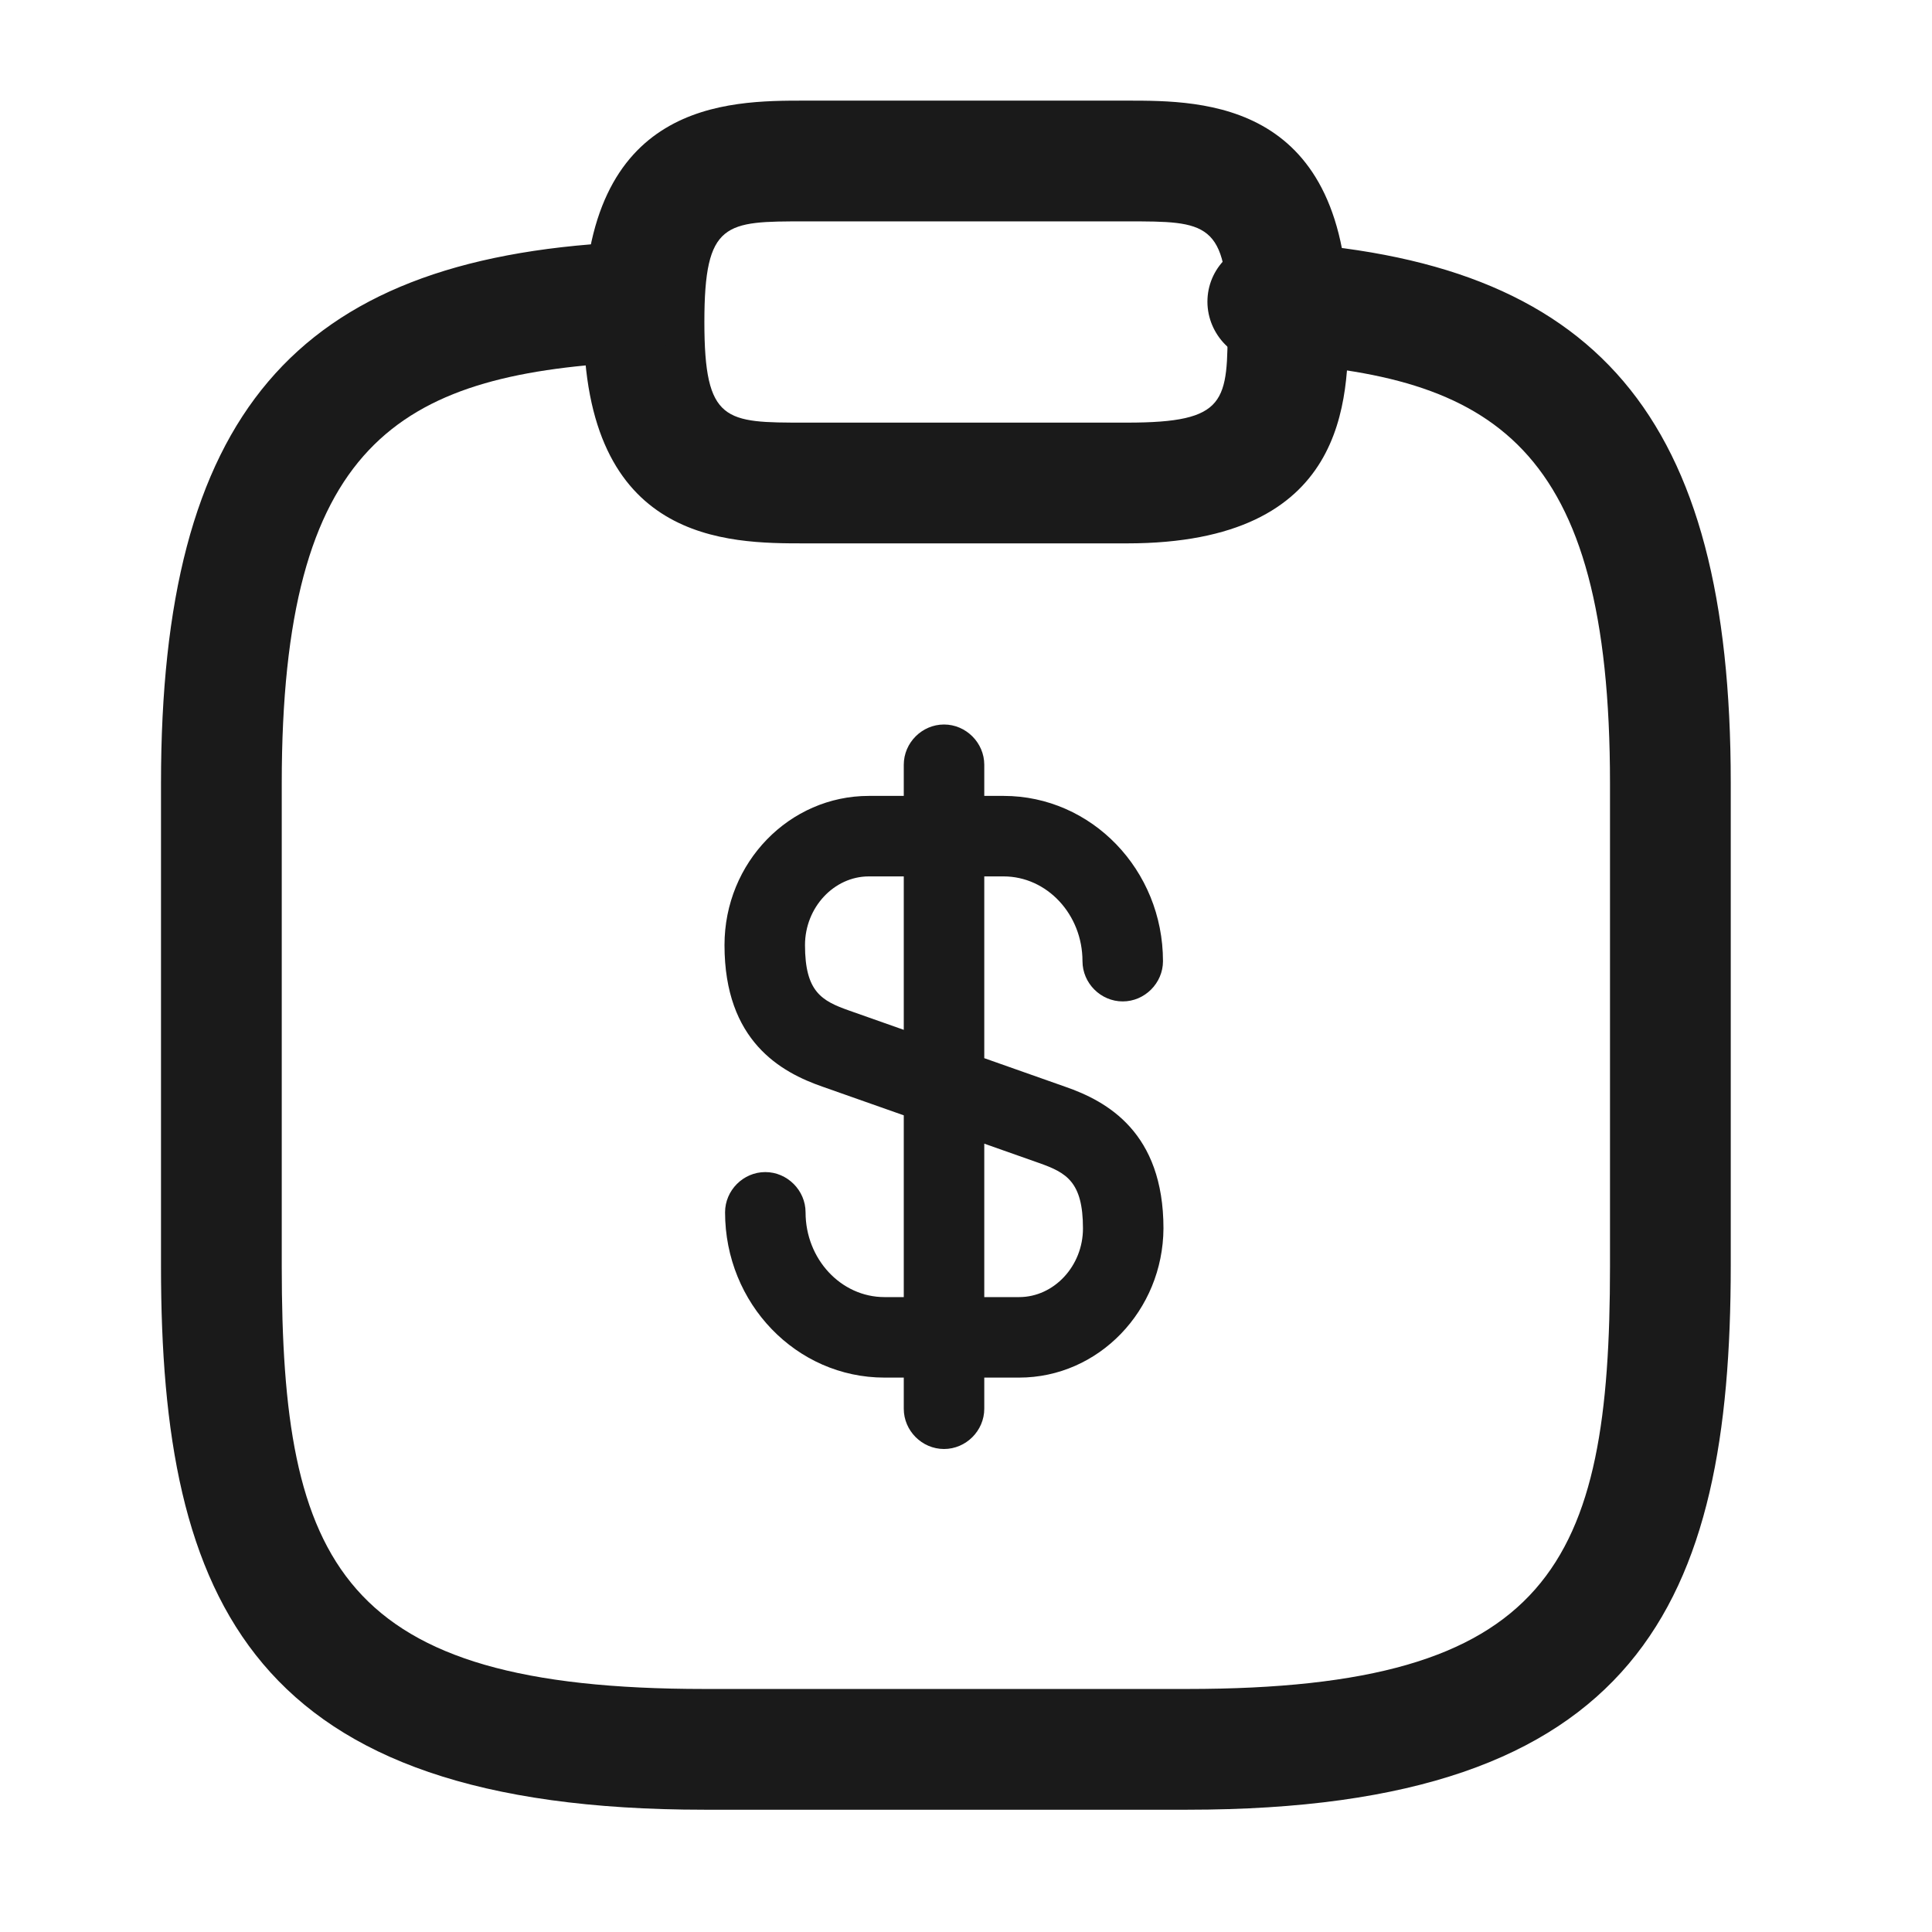
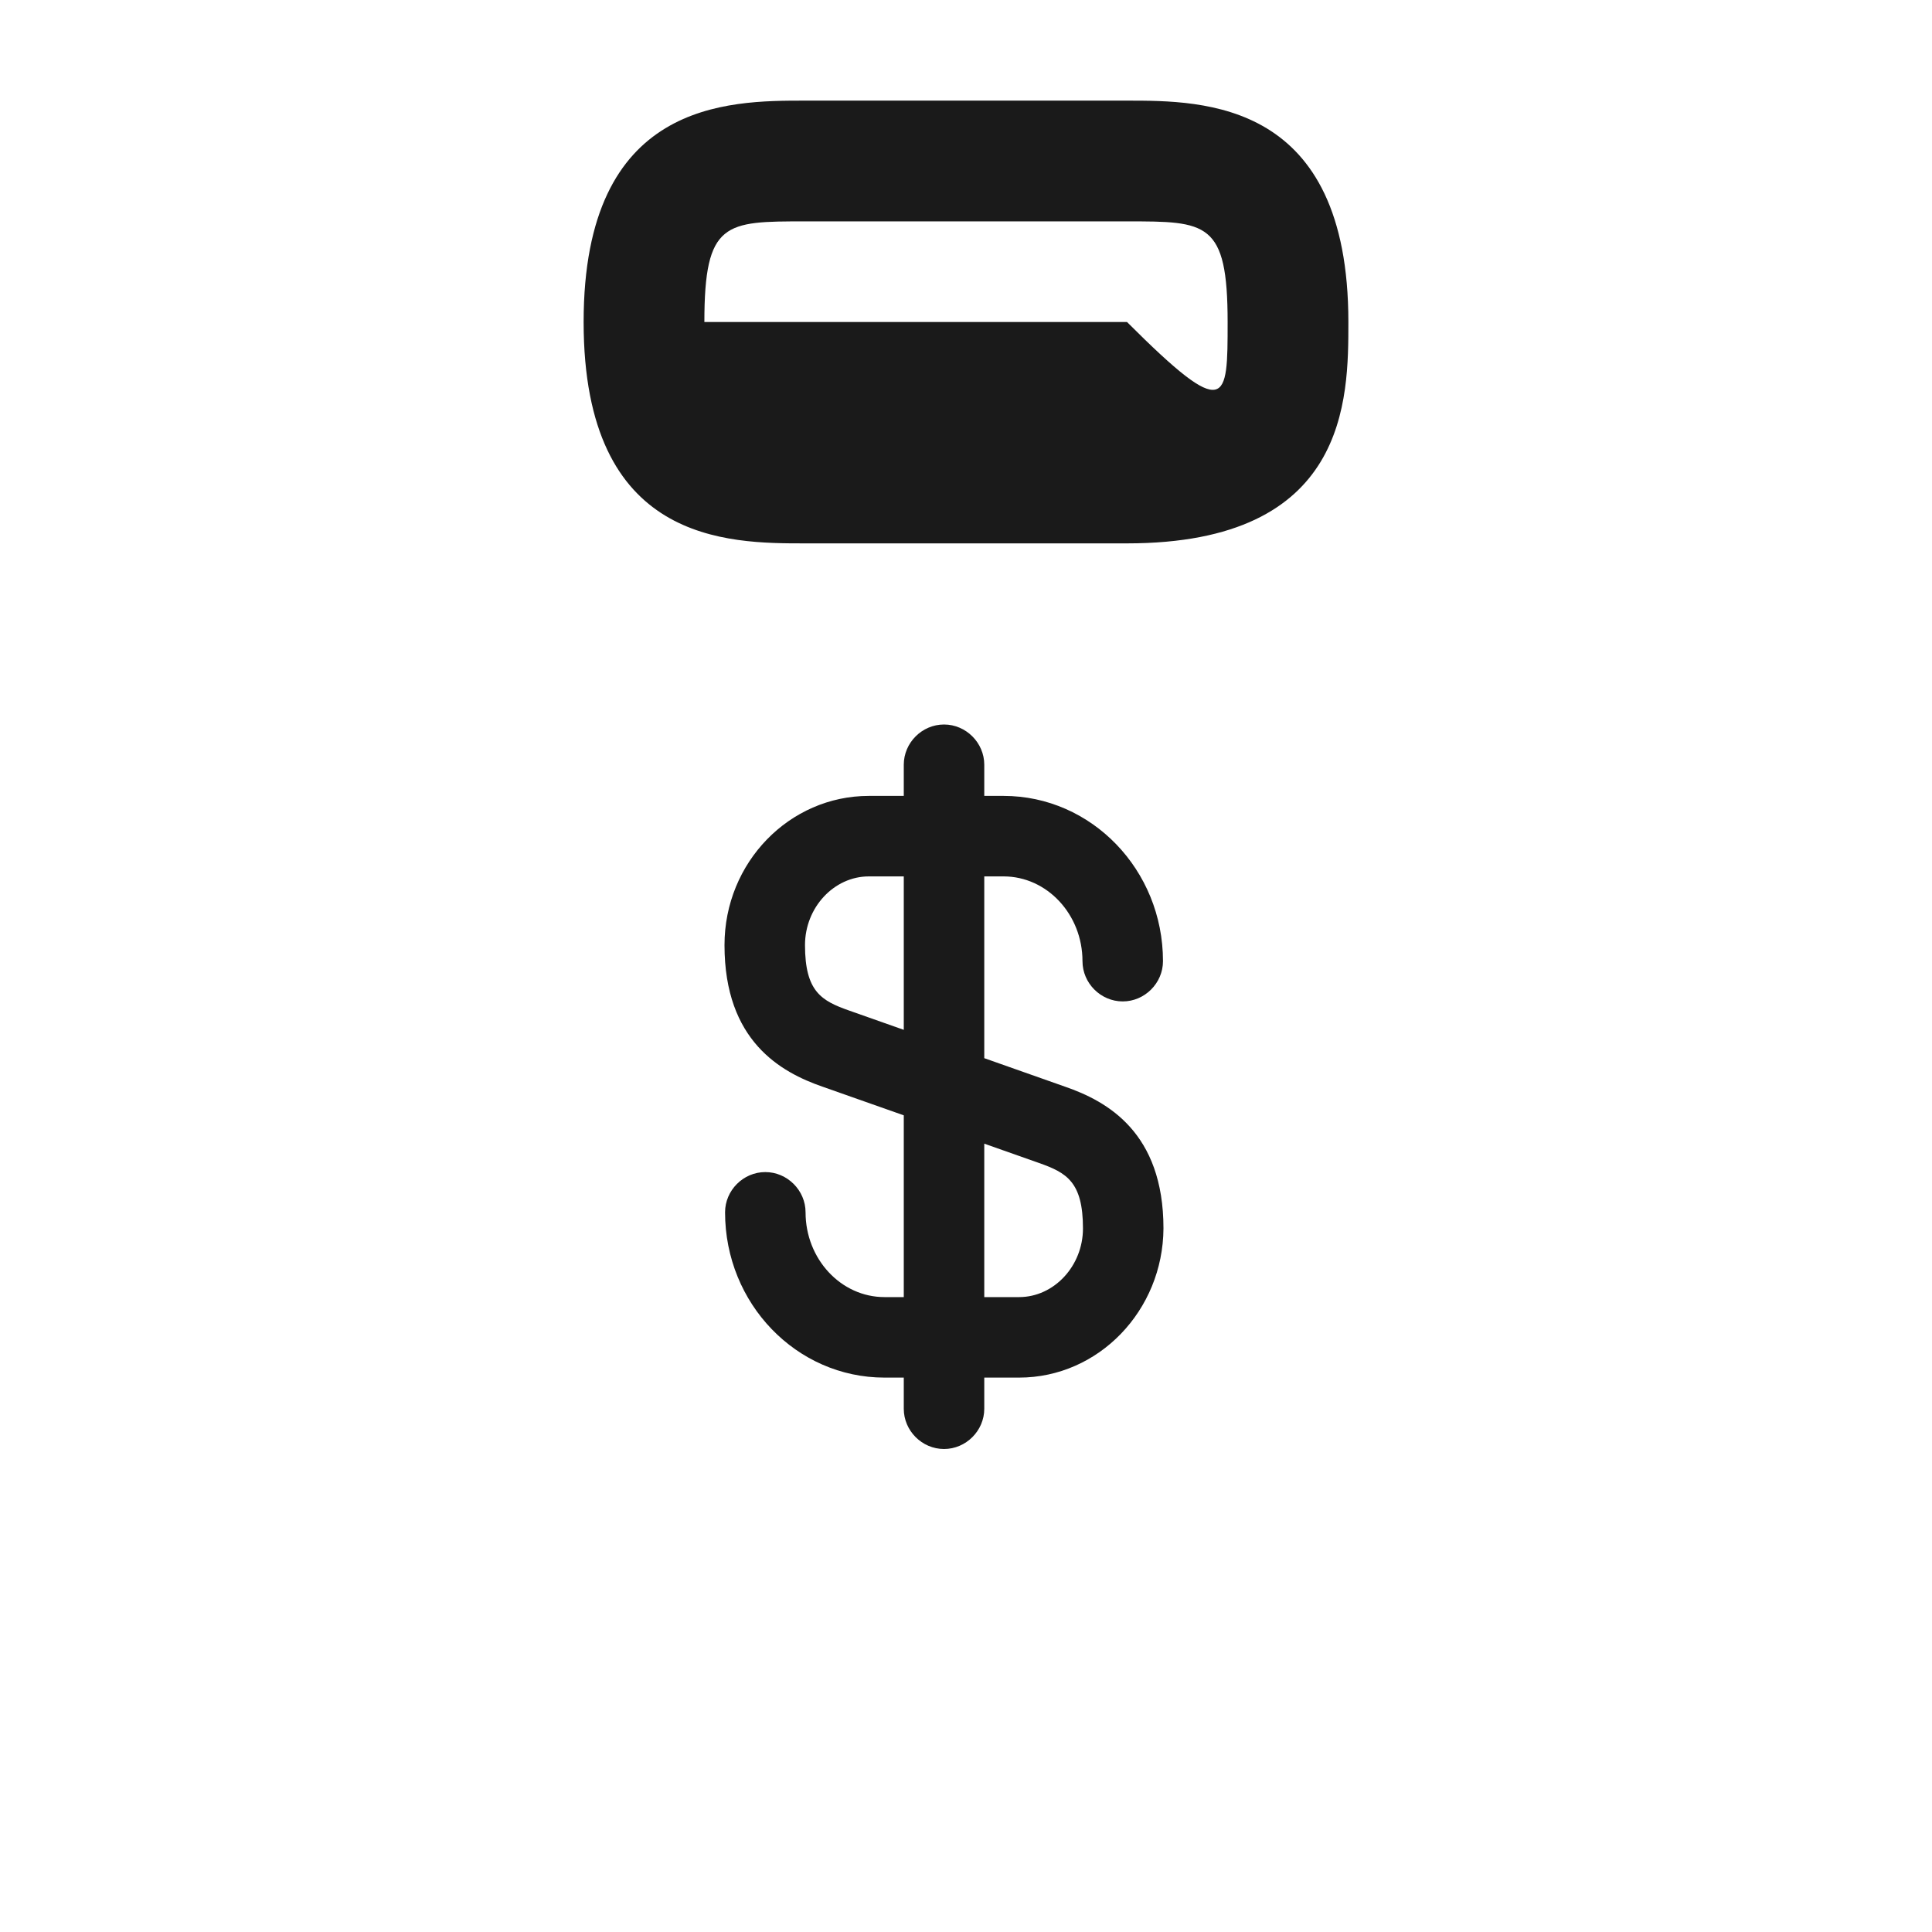
<svg xmlns="http://www.w3.org/2000/svg" width="24" height="24" viewBox="0 0 24 24" fill="none">
  <path fill-rule="evenodd" clip-rule="evenodd" d="M11.227 17.5C11.227 17.773 11.453 18 11.727 18C12 18 12.227 17.773 12.227 17.5V17.113H12.66C13.647 17.113 14.447 16.28 14.453 15.26C14.453 14.067 13.753 13.68 13.233 13.5L12.227 13.145V10.887H12.467C13.007 10.887 13.447 11.36 13.447 11.94C13.447 12.213 13.673 12.44 13.947 12.44C14.22 12.44 14.447 12.213 14.447 11.94C14.447 10.807 13.56 9.887 12.467 9.887H12.227V9.5C12.227 9.227 12 9 11.727 9C11.453 9 11.227 9.227 11.227 9.5V9.887H10.793C9.807 9.887 9 10.713 9 11.74C9 12.933 9.7 13.32 10.22 13.5L11.227 13.855V16.113H10.987C10.447 16.113 10.007 15.64 10.007 15.06C10.007 14.787 9.78 14.56 9.507 14.56C9.233 14.56 9.007 14.787 9.007 15.06C9.007 16.193 9.893 17.113 10.987 17.113H11.227V17.5ZM11.227 12.793V10.887H10.793C10.36 10.887 10 11.273 10 11.74C10 12.32 10.207 12.433 10.547 12.553L11.227 12.793ZM12.227 14.207V16.113H12.66C13.093 16.113 13.453 15.727 13.453 15.26C13.453 14.68 13.247 14.567 12.907 14.447L12.227 14.207Z" fill="#1A1A1A" />
-   <path d="M14 6.75H10C9.04 6.75 7.25 6.75 7.25 4C7.25 1.25 9.04 1.25 10 1.25H14C14.96 1.25 16.75 1.25 16.75 4C16.75 4.96 16.75 6.75 14 6.75ZM10 2.75C9.01 2.75 8.75 2.75 8.75 4C8.75 5.25 9.01 5.25 10 5.25H14C15.25 5.25 15.25 4.99 15.25 4C15.25 2.75 14.99 2.75 14 2.75H10Z" fill="#1A1A1A" />
-   <path d="M14.75 22.481H8.75C3.13 22.481 2 19.901 2 15.731V9.731C2 5.171 3.65 3.221 7.71 3.011C8.12 2.991 8.48 3.301 8.5 3.721C8.52 4.141 8.2 4.481 7.79 4.501C4.95 4.661 3.5 5.511 3.5 9.731V15.731C3.5 19.431 4.23 20.981 8.75 20.981H14.75C19.27 20.981 20 19.431 20 15.731V9.731C20 5.511 18.55 4.661 15.71 4.501C15.3 4.481 14.98 4.121 15 3.711C15.02 3.301 15.37 2.981 15.79 3.001C19.85 3.221 21.5 5.171 21.5 9.721V15.721C21.5 19.901 20.37 22.481 14.75 22.481Z" fill="#1A1A1A" />
+   <path d="M14 6.75H10C9.04 6.75 7.25 6.75 7.25 4C7.25 1.25 9.04 1.25 10 1.25H14C14.96 1.25 16.75 1.25 16.75 4C16.75 4.96 16.75 6.75 14 6.75ZM10 2.75C9.01 2.75 8.75 2.75 8.75 4H14C15.25 5.25 15.25 4.99 15.25 4C15.25 2.75 14.99 2.75 14 2.75H10Z" fill="#1A1A1A" />
</svg>